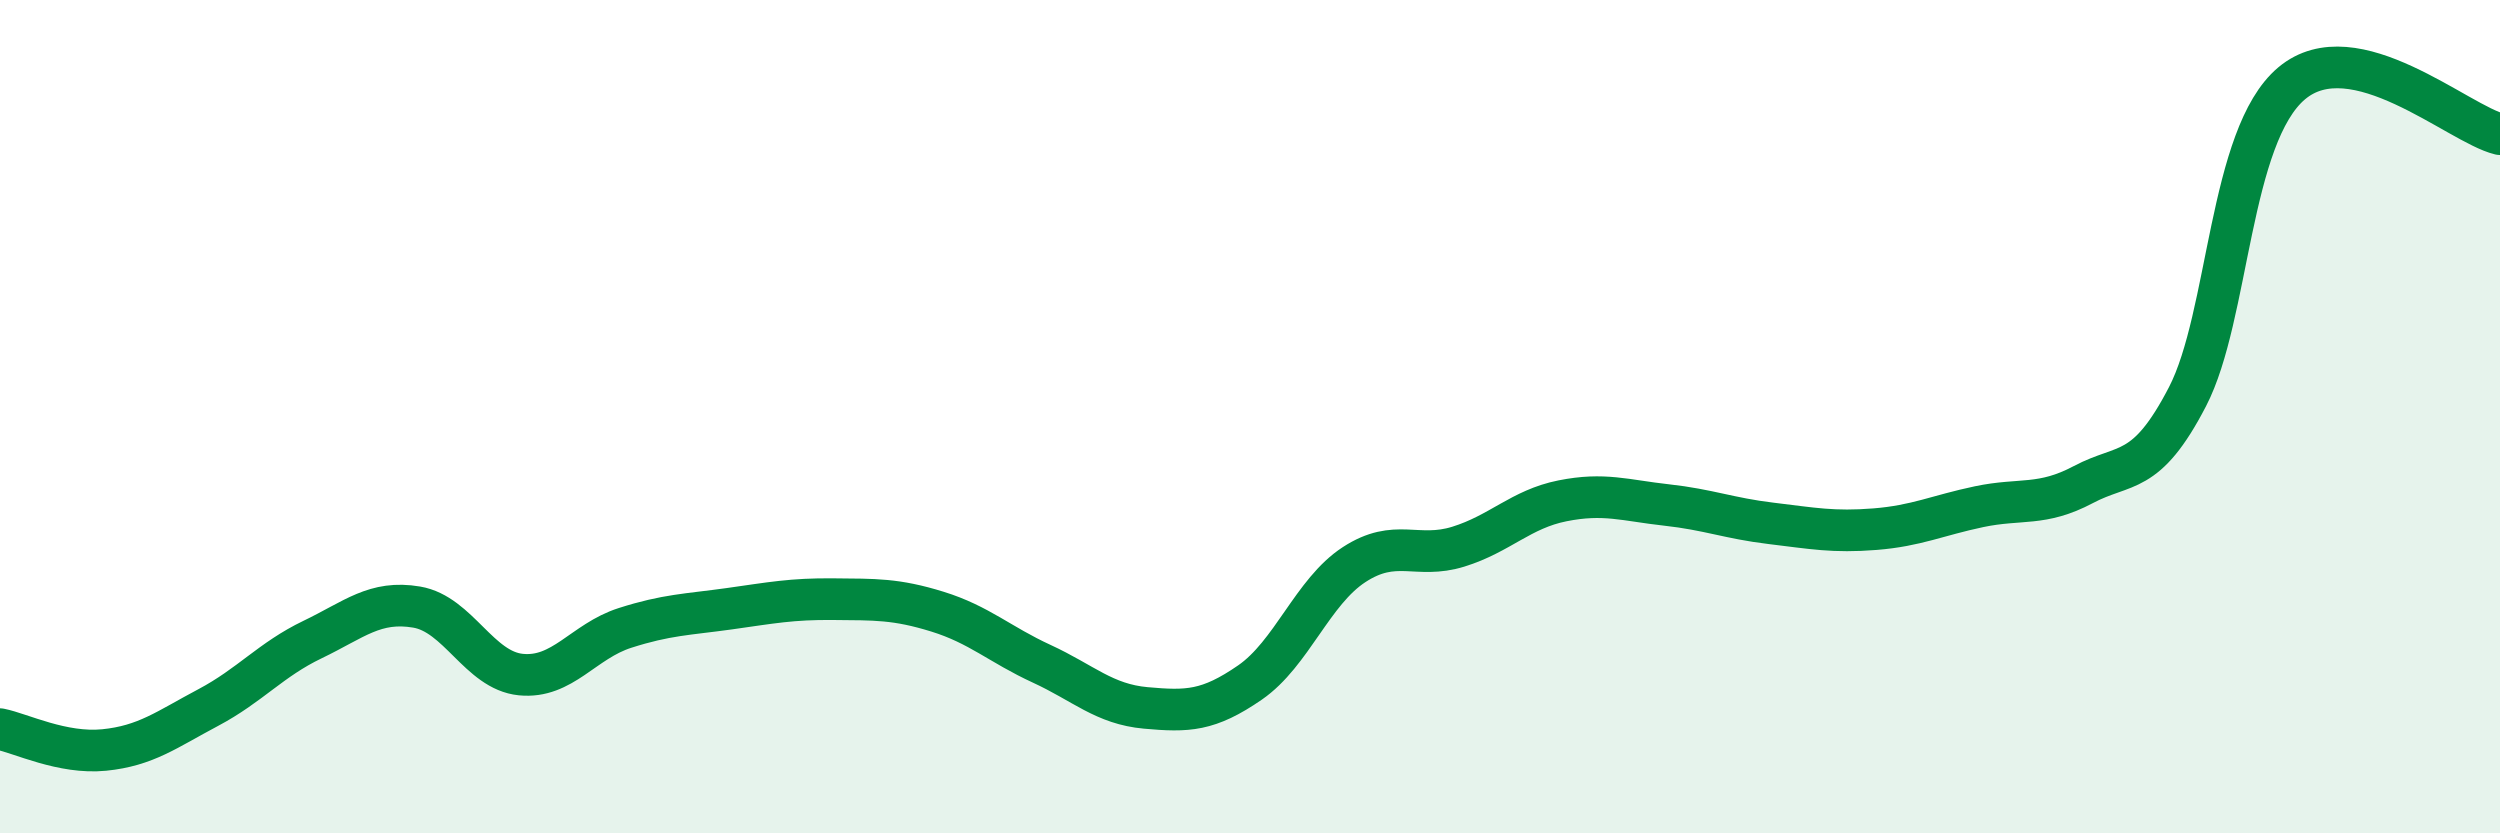
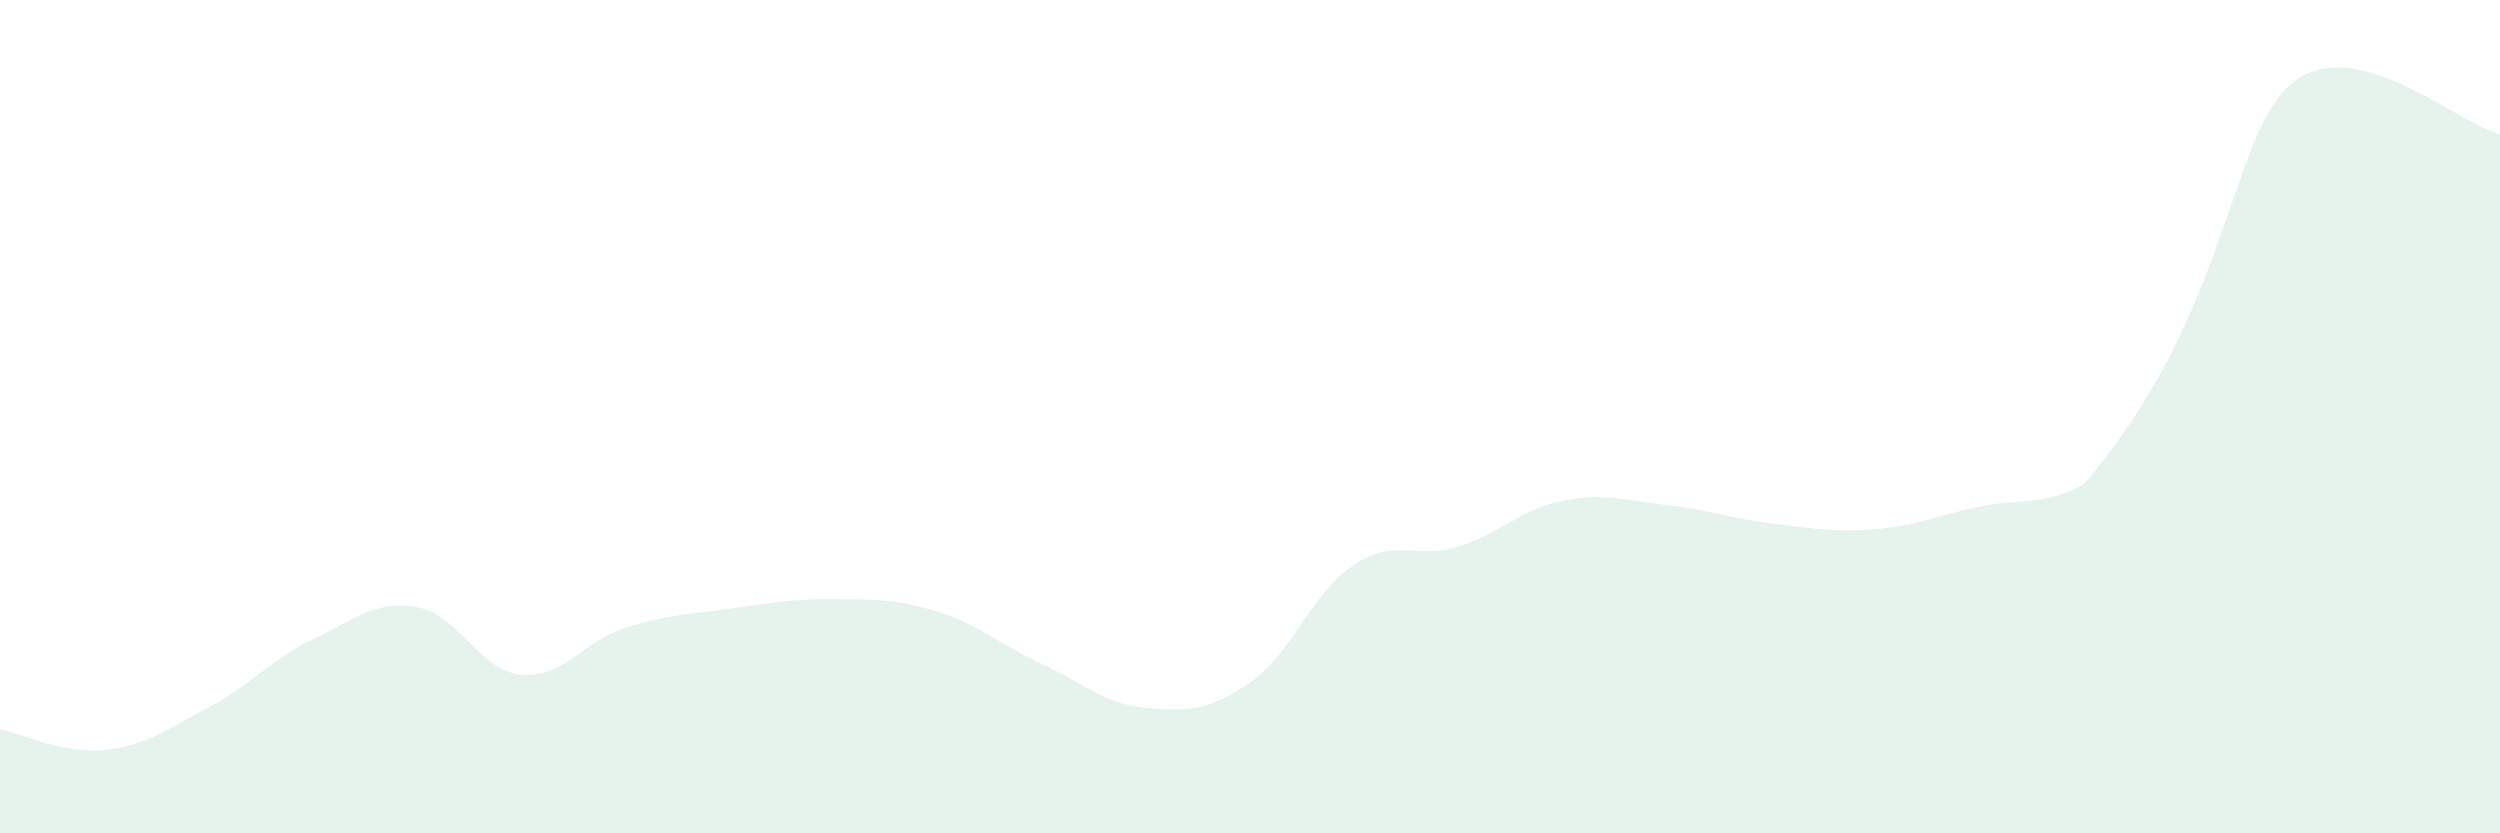
<svg xmlns="http://www.w3.org/2000/svg" width="60" height="20" viewBox="0 0 60 20">
-   <path d="M 0,17.5 C 0.5,17.6 1.5,18.1 2.5,18 C 3.5,17.9 4,17.51 5,16.98 C 6,16.45 6.5,15.83 7.5,15.35 C 8.5,14.87 9,14.4 10,14.57 C 11,14.74 11.5,16.09 12.5,16.19 C 13.5,16.29 14,15.39 15,15.07 C 16,14.75 16.5,14.75 17.5,14.61 C 18.5,14.47 19,14.37 20,14.38 C 21,14.39 21.5,14.37 22.5,14.68 C 23.5,14.99 24,15.47 25,15.93 C 26,16.39 26.5,16.9 27.5,16.99 C 28.5,17.08 29,17.07 30,16.38 C 31,15.69 31.5,14.2 32.5,13.55 C 33.5,12.9 34,13.43 35,13.12 C 36,12.81 36.5,12.22 37.5,12.02 C 38.5,11.82 39,12.01 40,12.12 C 41,12.23 41.5,12.44 42.5,12.56 C 43.5,12.68 44,12.78 45,12.7 C 46,12.62 46.5,12.37 47.5,12.16 C 48.5,11.95 49,12.16 50,11.63 C 51,11.1 51.5,11.45 52.5,9.52 C 53.5,7.59 53.5,3.26 55,2 C 56.5,0.74 59,2.98 60,3.22L60 20L0 20Z" fill="#008740" opacity="0.1" stroke-linecap="round" stroke-linejoin="round" />
-   <path d="M 0,17.5 C 0.5,17.6 1.5,18.1 2.5,18 C 3.5,17.9 4,17.51 5,16.98 C 6,16.45 6.5,15.83 7.5,15.35 C 8.5,14.87 9,14.4 10,14.57 C 11,14.74 11.5,16.09 12.5,16.19 C 13.5,16.29 14,15.39 15,15.07 C 16,14.75 16.5,14.75 17.5,14.61 C 18.5,14.47 19,14.37 20,14.38 C 21,14.39 21.5,14.37 22.5,14.68 C 23.5,14.99 24,15.47 25,15.93 C 26,16.39 26.5,16.9 27.5,16.99 C 28.5,17.08 29,17.07 30,16.38 C 31,15.69 31.5,14.2 32.5,13.55 C 33.5,12.9 34,13.43 35,13.12 C 36,12.81 36.5,12.22 37.5,12.02 C 38.5,11.82 39,12.01 40,12.12 C 41,12.23 41.5,12.44 42.5,12.56 C 43.5,12.68 44,12.78 45,12.7 C 46,12.62 46.5,12.37 47.5,12.16 C 48.5,11.95 49,12.16 50,11.63 C 51,11.1 51.5,11.45 52.5,9.52 C 53.5,7.59 53.5,3.26 55,2 C 56.5,0.74 59,2.98 60,3.22" stroke="#008740" stroke-width="1" fill="none" stroke-linecap="round" stroke-linejoin="round" />
+   <path d="M 0,17.5 C 0.5,17.6 1.5,18.1 2.5,18 C 3.5,17.9 4,17.51 5,16.98 C 6,16.45 6.5,15.83 7.5,15.35 C 8.5,14.87 9,14.4 10,14.57 C 11,14.74 11.5,16.09 12.5,16.19 C 13.5,16.29 14,15.39 15,15.07 C 16,14.75 16.5,14.75 17.5,14.61 C 18.5,14.47 19,14.37 20,14.38 C 21,14.39 21.5,14.37 22.5,14.68 C 23.5,14.99 24,15.47 25,15.93 C 26,16.39 26.5,16.9 27.5,16.99 C 28.5,17.08 29,17.07 30,16.38 C 31,15.69 31.5,14.2 32.5,13.55 C 33.5,12.9 34,13.43 35,13.12 C 36,12.81 36.5,12.22 37.5,12.02 C 38.5,11.82 39,12.01 40,12.12 C 41,12.23 41.5,12.44 42.5,12.56 C 43.5,12.68 44,12.78 45,12.7 C 46,12.62 46.5,12.37 47.5,12.16 C 48.5,11.95 49,12.16 50,11.63 C 53.5,7.59 53.5,3.26 55,2 C 56.5,0.74 59,2.98 60,3.22L60 20L0 20Z" fill="#008740" opacity="0.1" stroke-linecap="round" stroke-linejoin="round" />
</svg>